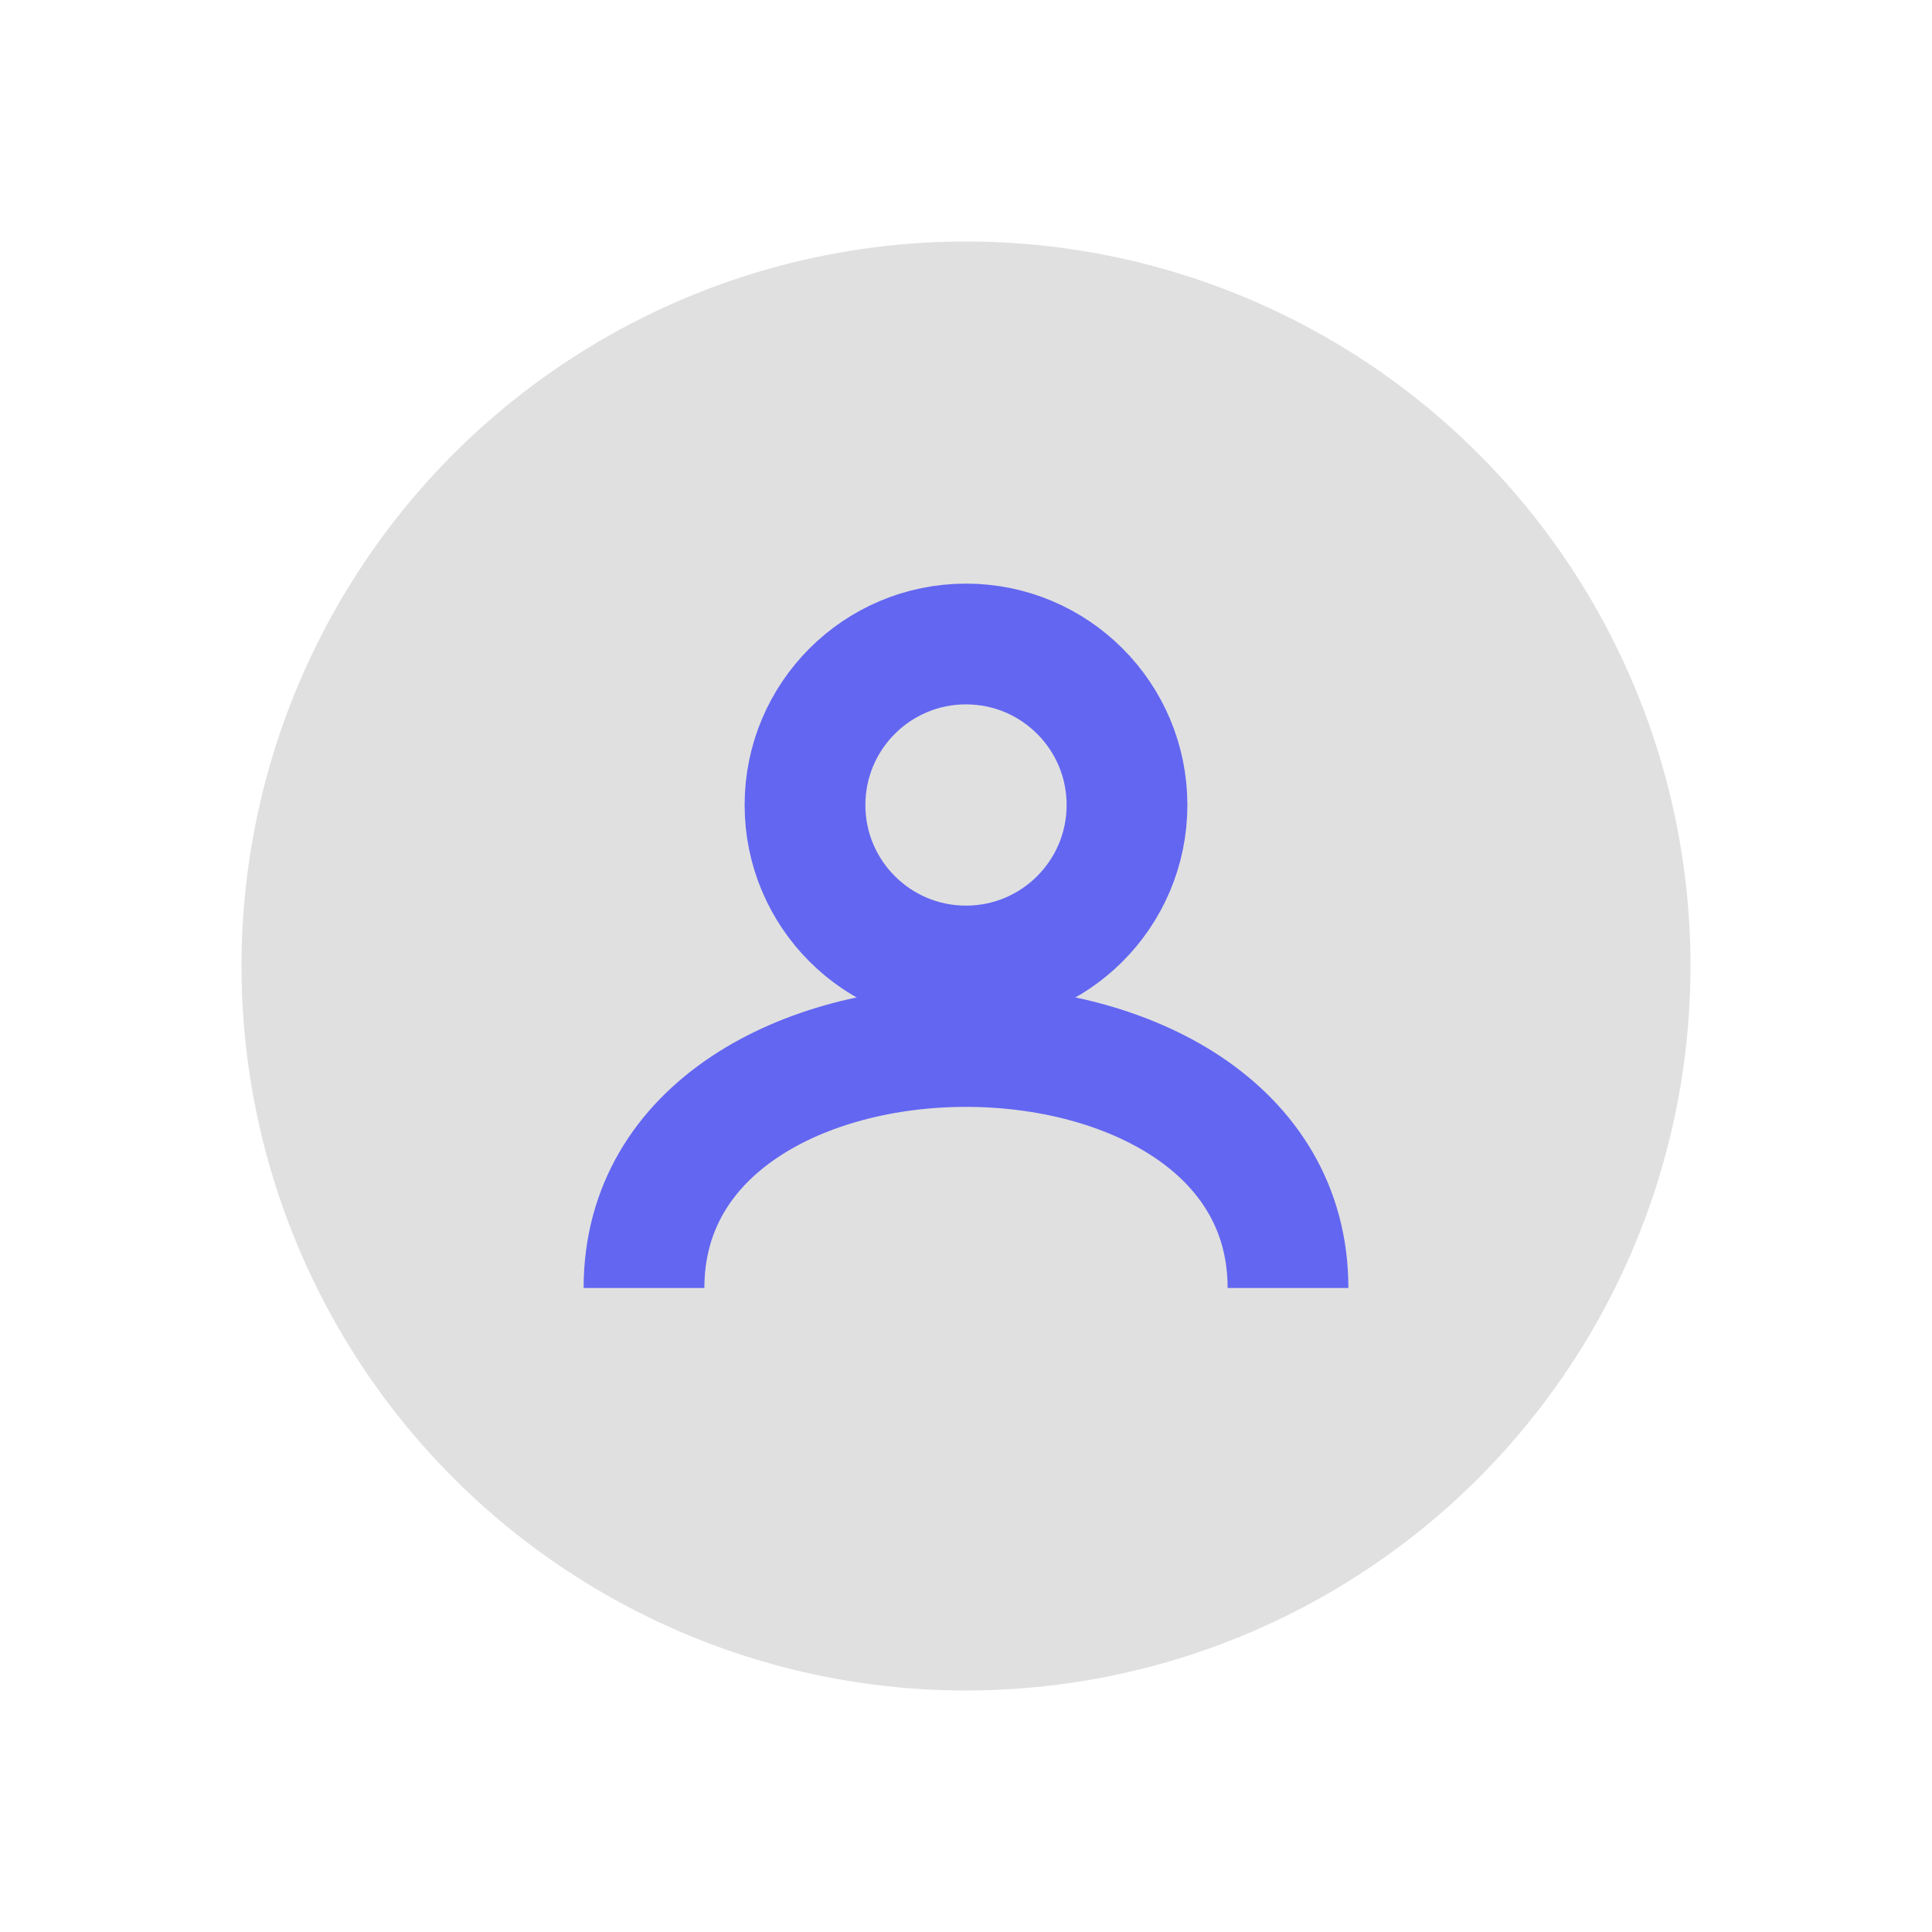
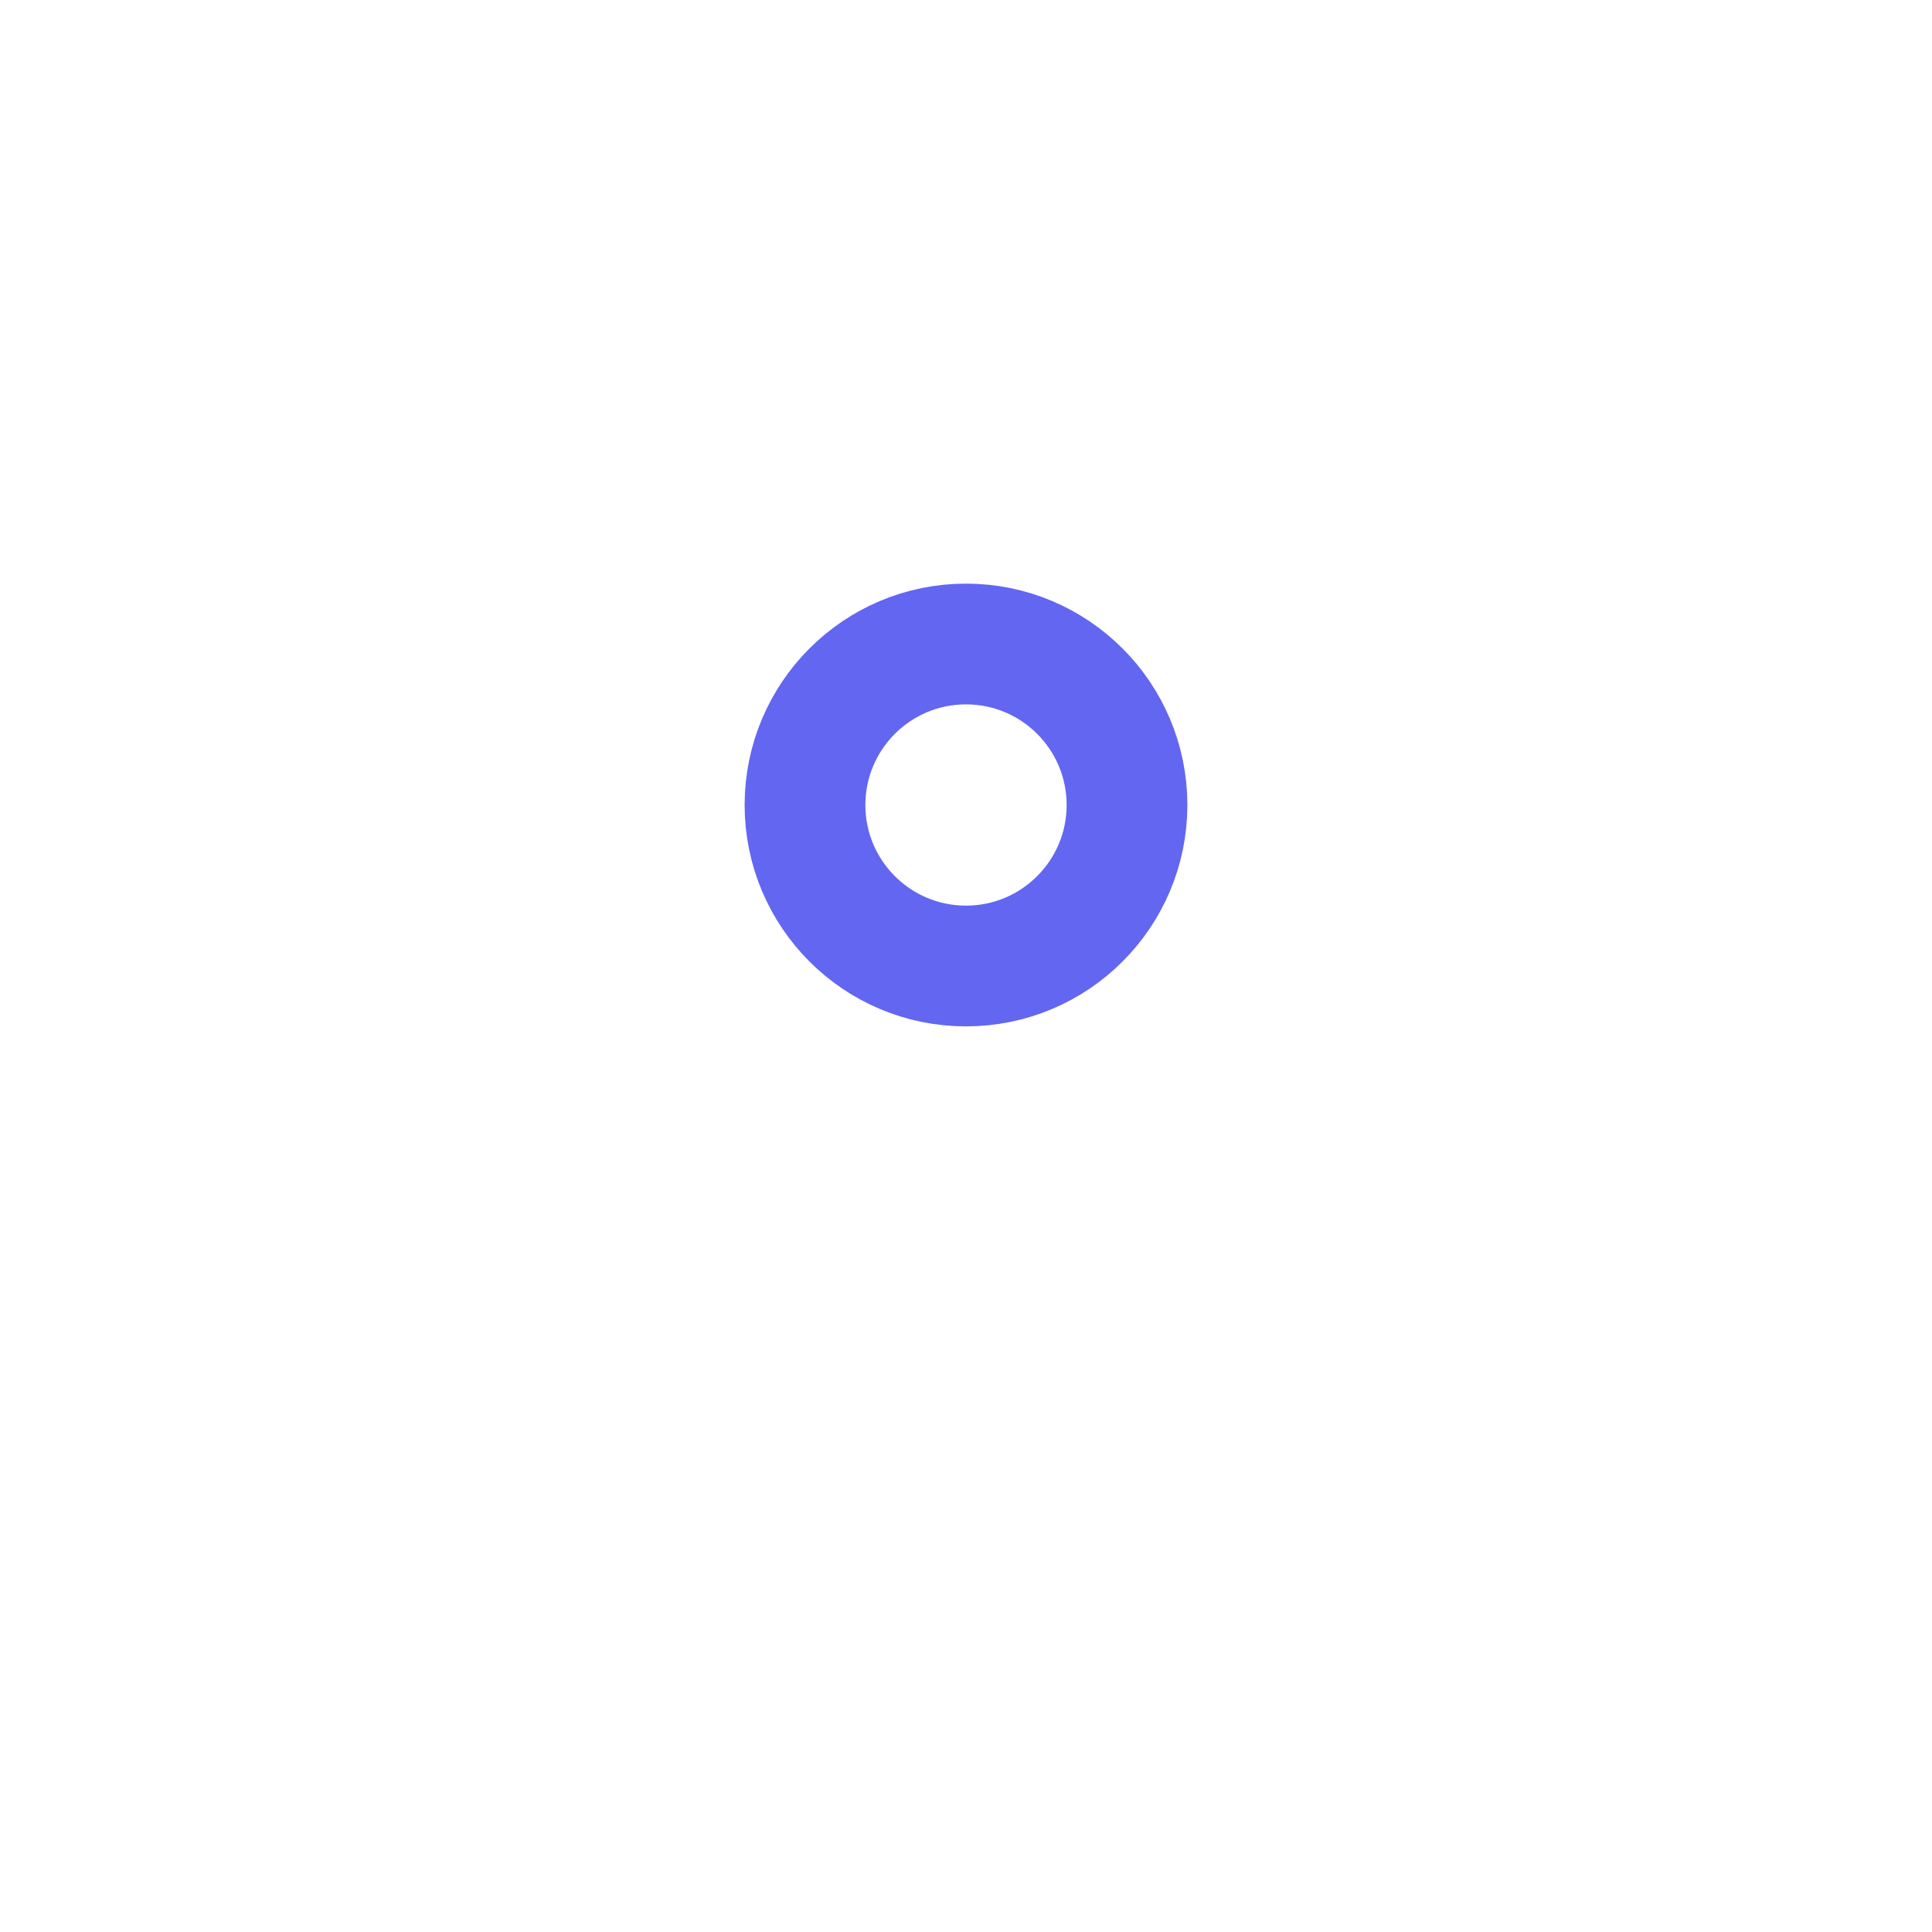
<svg xmlns="http://www.w3.org/2000/svg" viewBox="0 0 48 48" fill="none">
  <defs>
    <filter id="neu-258gcnmtg">
      <feDropShadow dx="-2" dy="-2" stdDeviation="2" flood-color="white" flood-opacity="0.7" />
      <feDropShadow dx="2" dy="2" stdDeviation="2" flood-color="#a0a0a0" flood-opacity="0.5" />
    </filter>
  </defs>
-   <circle cx="24" cy="24" r="18" fill="#e0e0e0" filter="url(#neu-258gcnmtg)" />
  <circle cx="24" cy="20" r="4" stroke="#6366F1" stroke-width="3" />
-   <path d="M16 32C16 28 20 26 24 26C28 26 32 28 32 32" stroke="#6366F1" stroke-width="3" />
</svg>